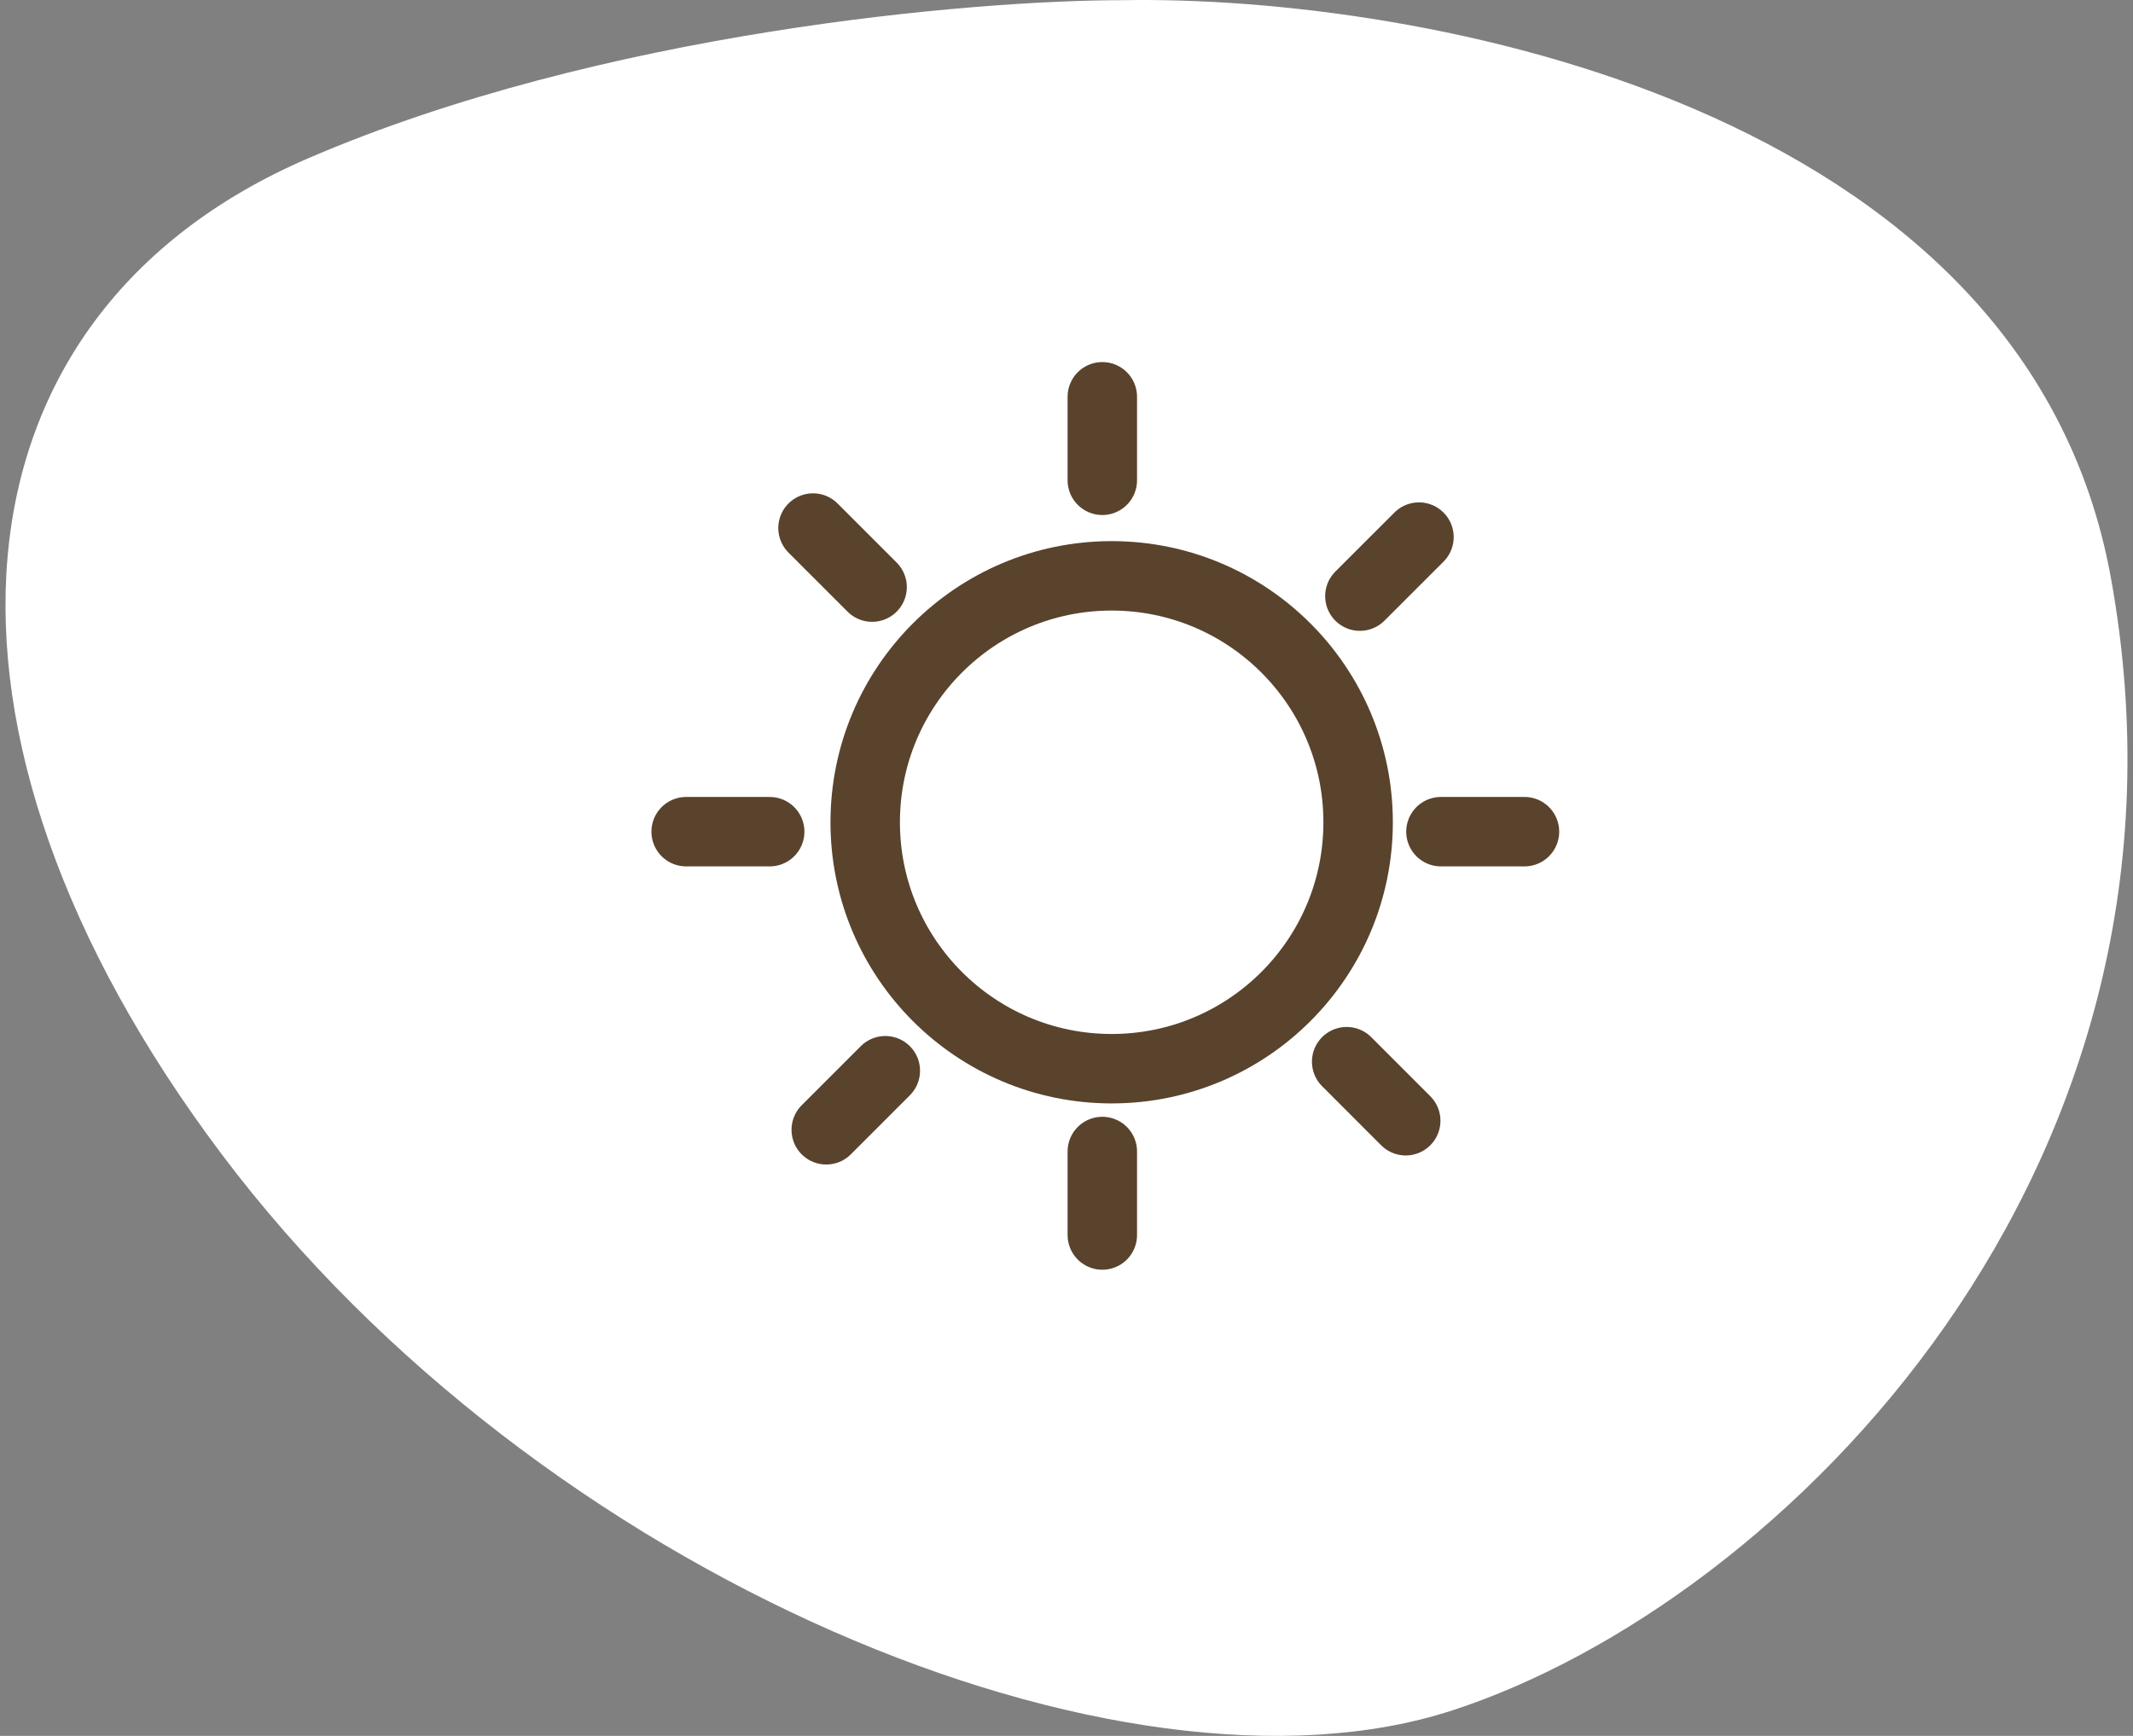
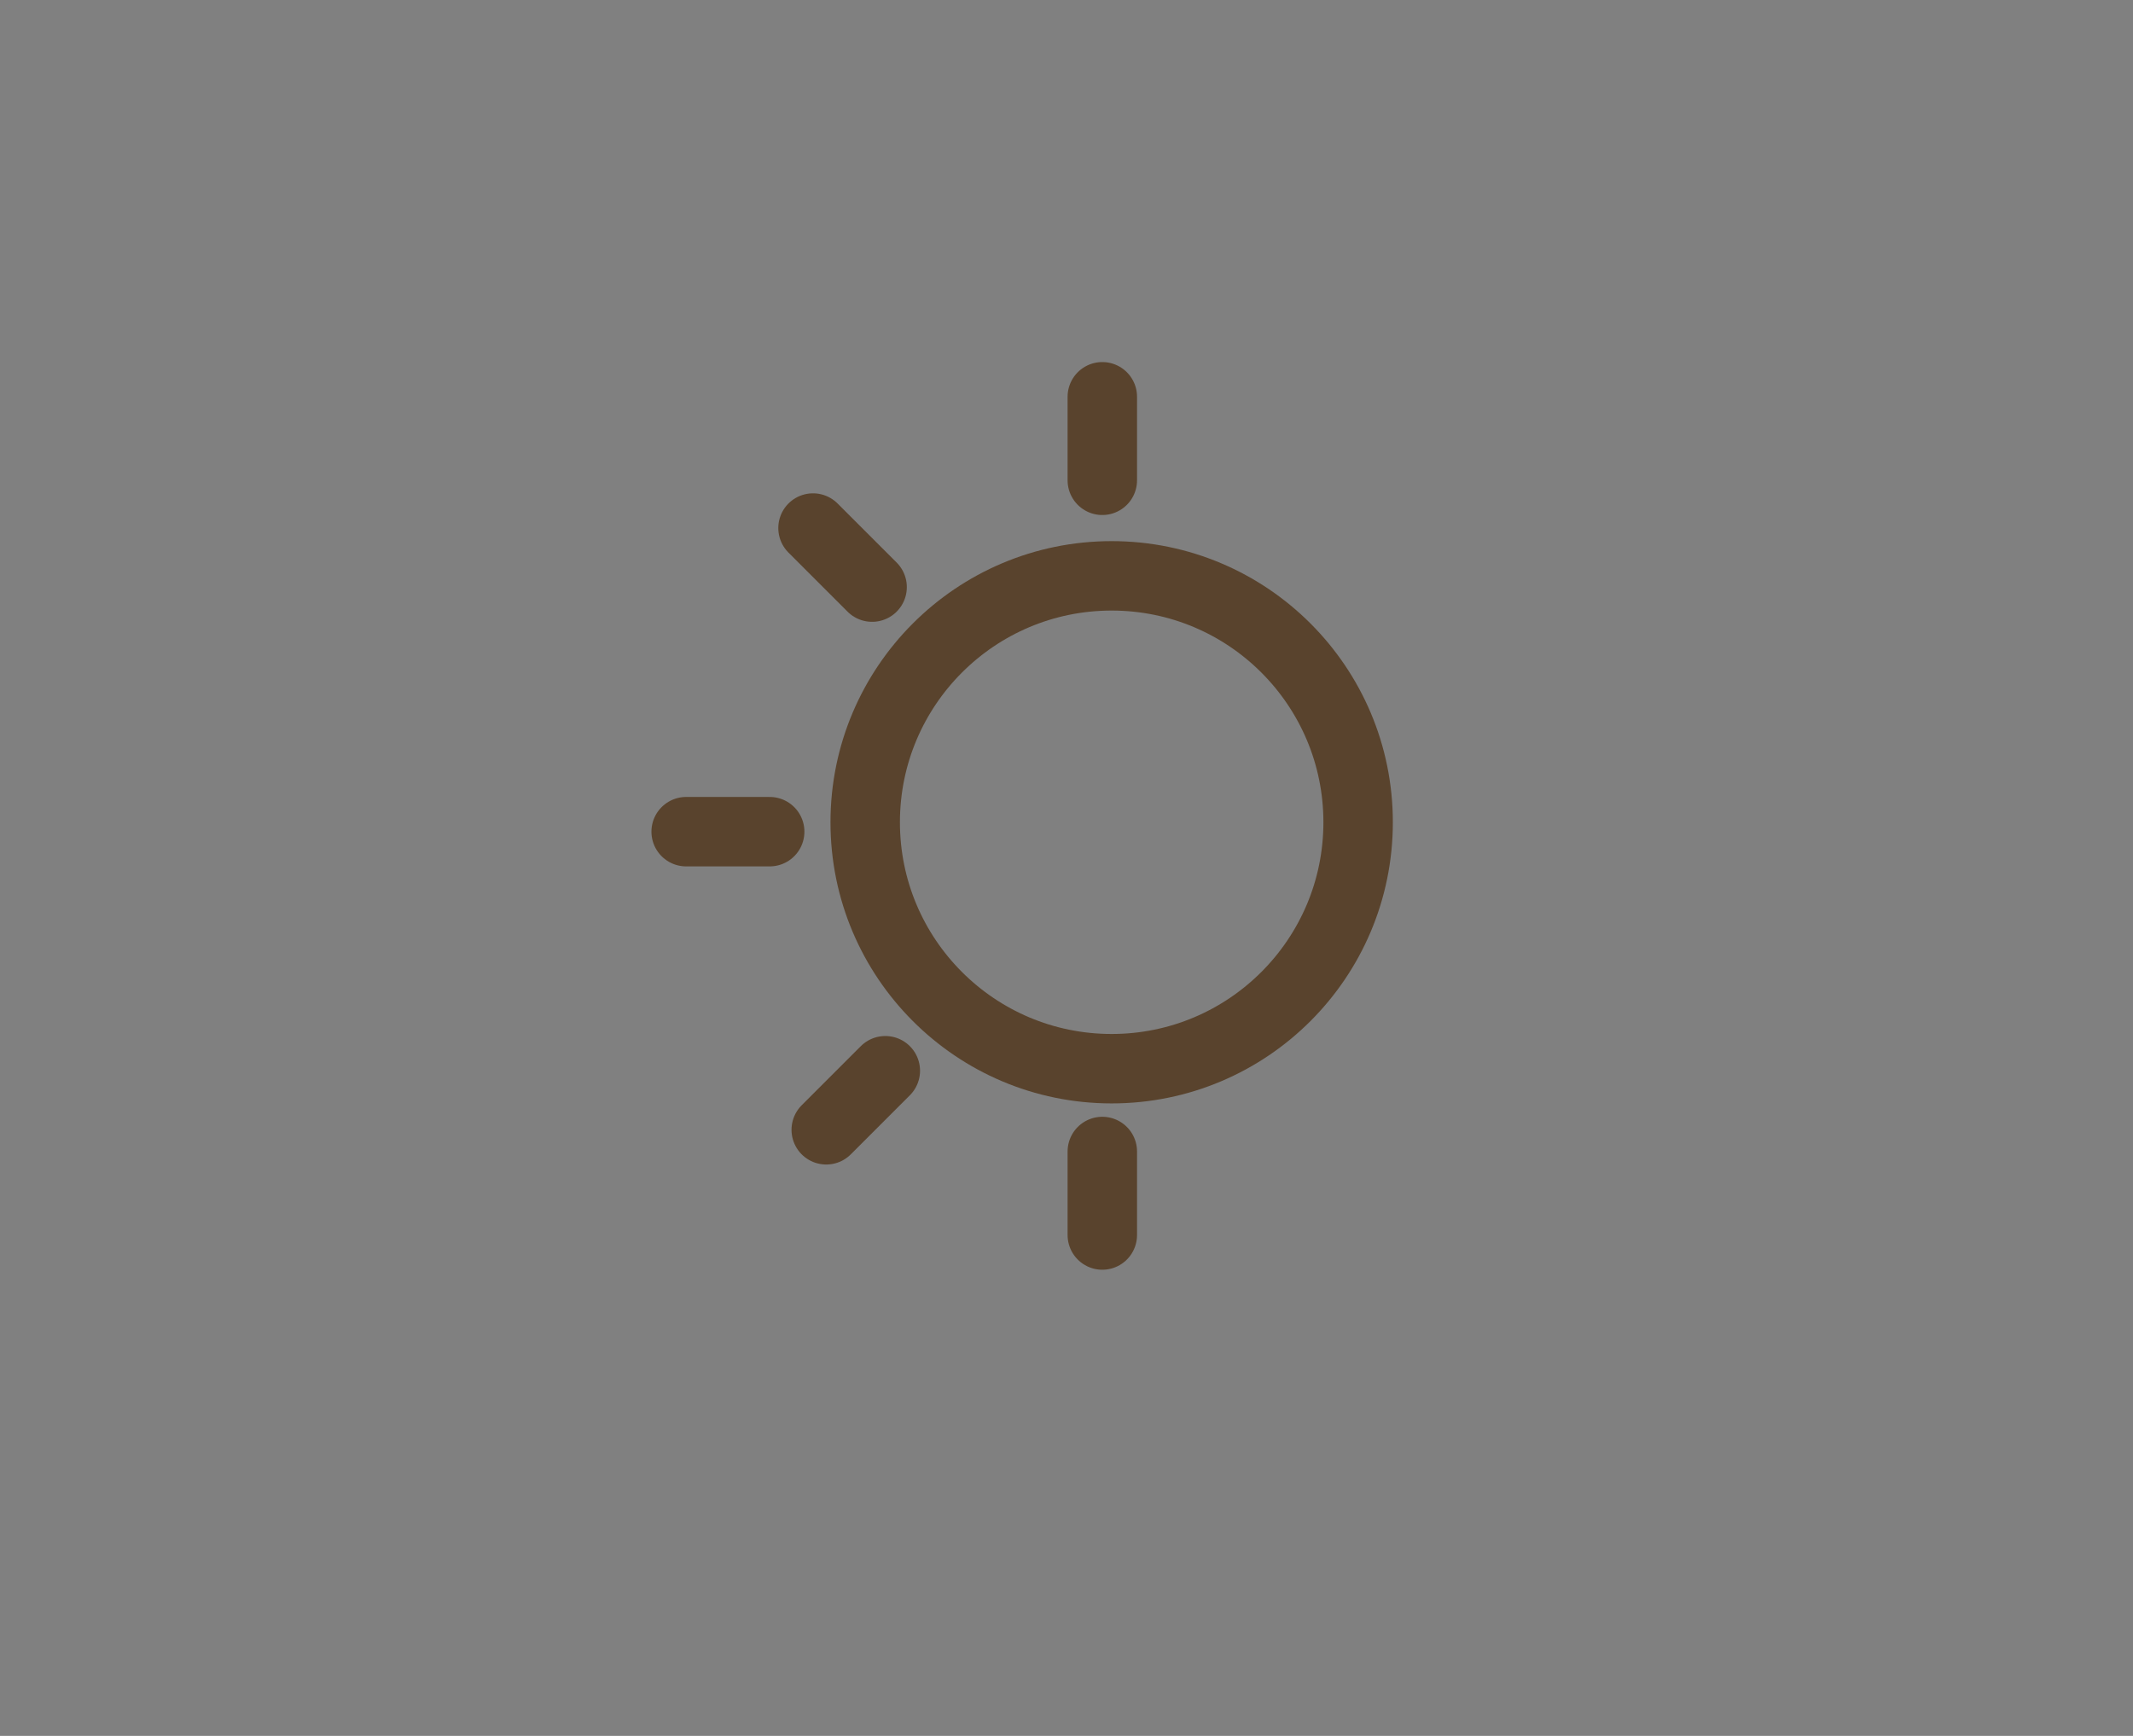
<svg xmlns="http://www.w3.org/2000/svg" fill="none" viewBox="0 0 86 70" height="70" width="86">
  <rect x="0" y="0" width="86" height="70" fill="#808080" stroke="none" />
-   <path fill="white" d="M85.103 23.27C81.621 4.165 57.1 -0.199 45.275 0.007C39.254 0.007 24.252 1.283 12.412 6.389C-2.387 12.771 -3.91 29.446 8.93 46.533C21.771 63.62 45.275 73.296 58.551 68.973C71.827 64.65 89.455 47.151 85.103 23.27Z" />
  <path stroke-width="2.8" stroke="#59432D" d="M44.821 43.095C50.309 43.095 54.758 38.646 54.758 33.158C54.758 27.67 50.309 23.221 44.821 23.221C39.333 23.221 34.884 27.67 34.884 33.158C34.884 38.646 39.333 43.095 44.821 43.095Z" />
  <path stroke-linecap="round" stroke-width="2.8" stroke="#59432D" d="M44.444 19.368V16" />
  <path stroke-linecap="round" stroke-width="2.8" stroke="#59432D" d="M44.444 49.802V46.434" />
  <path stroke-linecap="round" stroke-width="2.8" stroke="#59432D" d="M31.033 33.537H27.665" />
-   <path stroke-linecap="round" stroke-width="2.8" stroke="#59432D" d="M61.465 33.537H58.097" />
  <path stroke-linecap="round" stroke-width="2.8" stroke="#59432D" d="M35.162 23.675L32.78 21.293" />
-   <path stroke-linecap="round" stroke-width="2.8" stroke="#59432D" d="M56.677 45.194L54.296 42.812" />
  <path stroke-linecap="round" stroke-width="2.8" stroke="#59432D" d="M35.695 43.177L33.313 45.559" />
-   <path stroke-linecap="round" stroke-width="2.8" stroke="#59432D" d="M57.211 21.658L54.829 24.039" />
</svg>